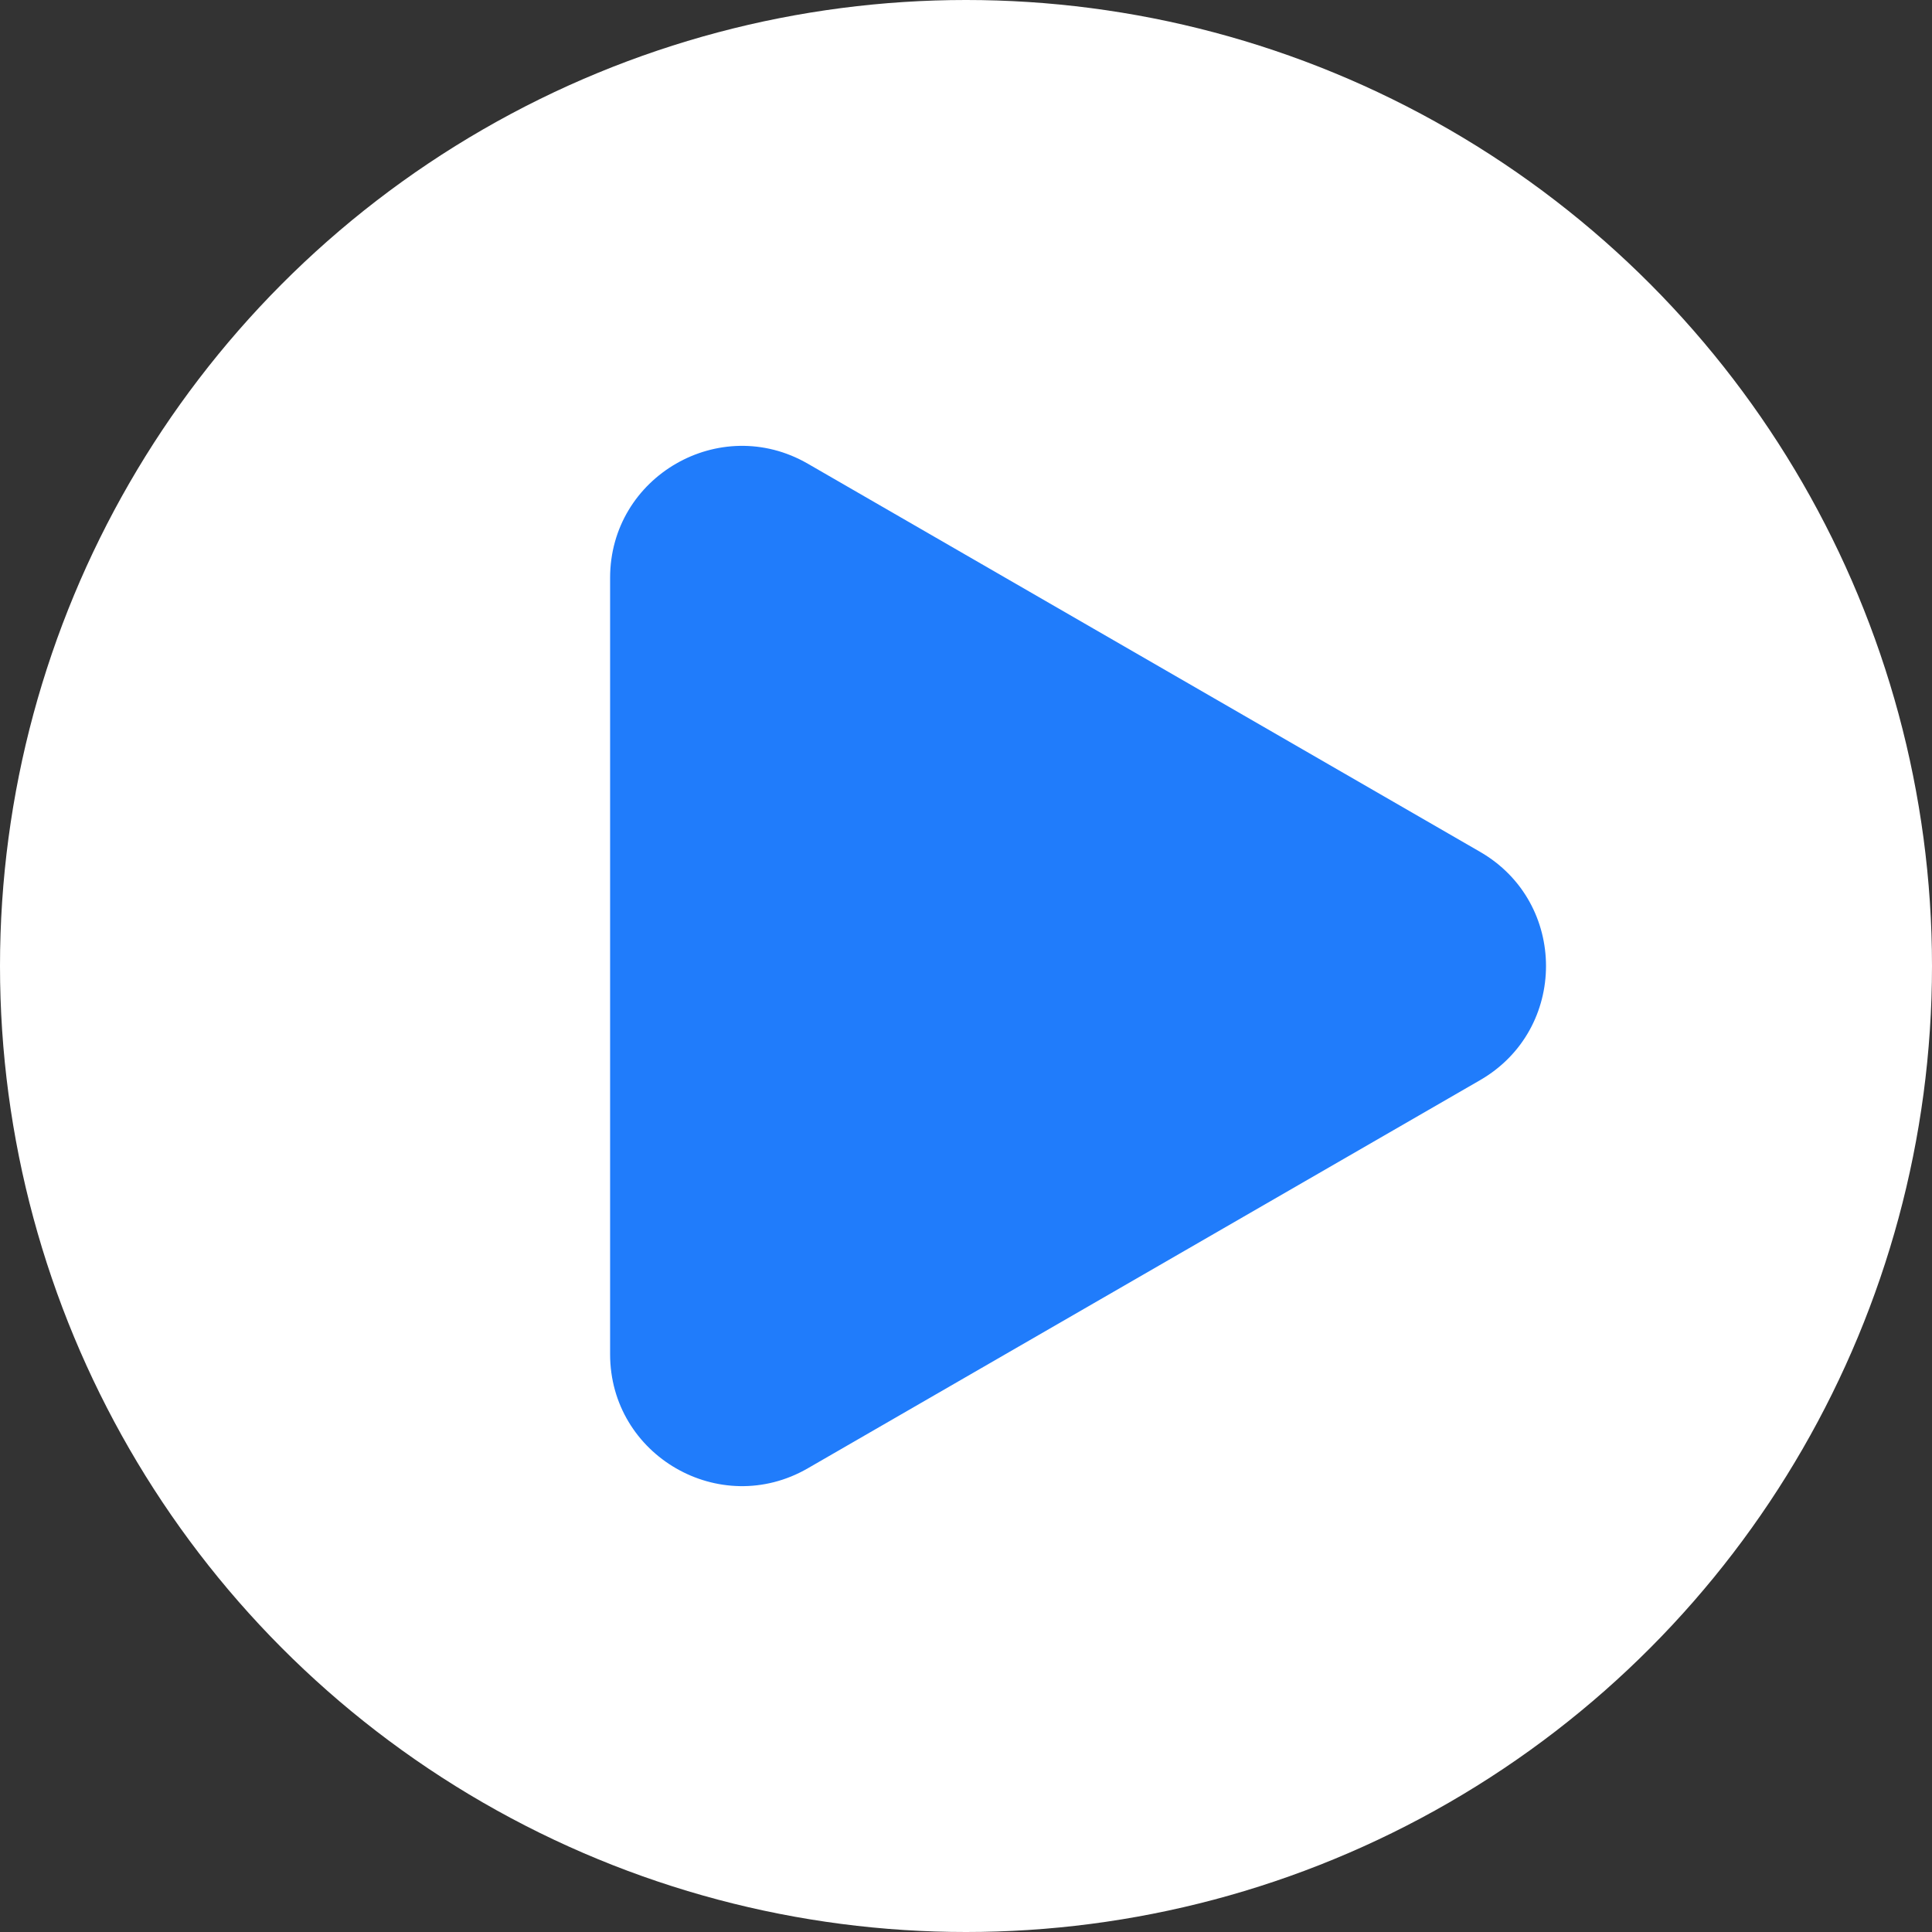
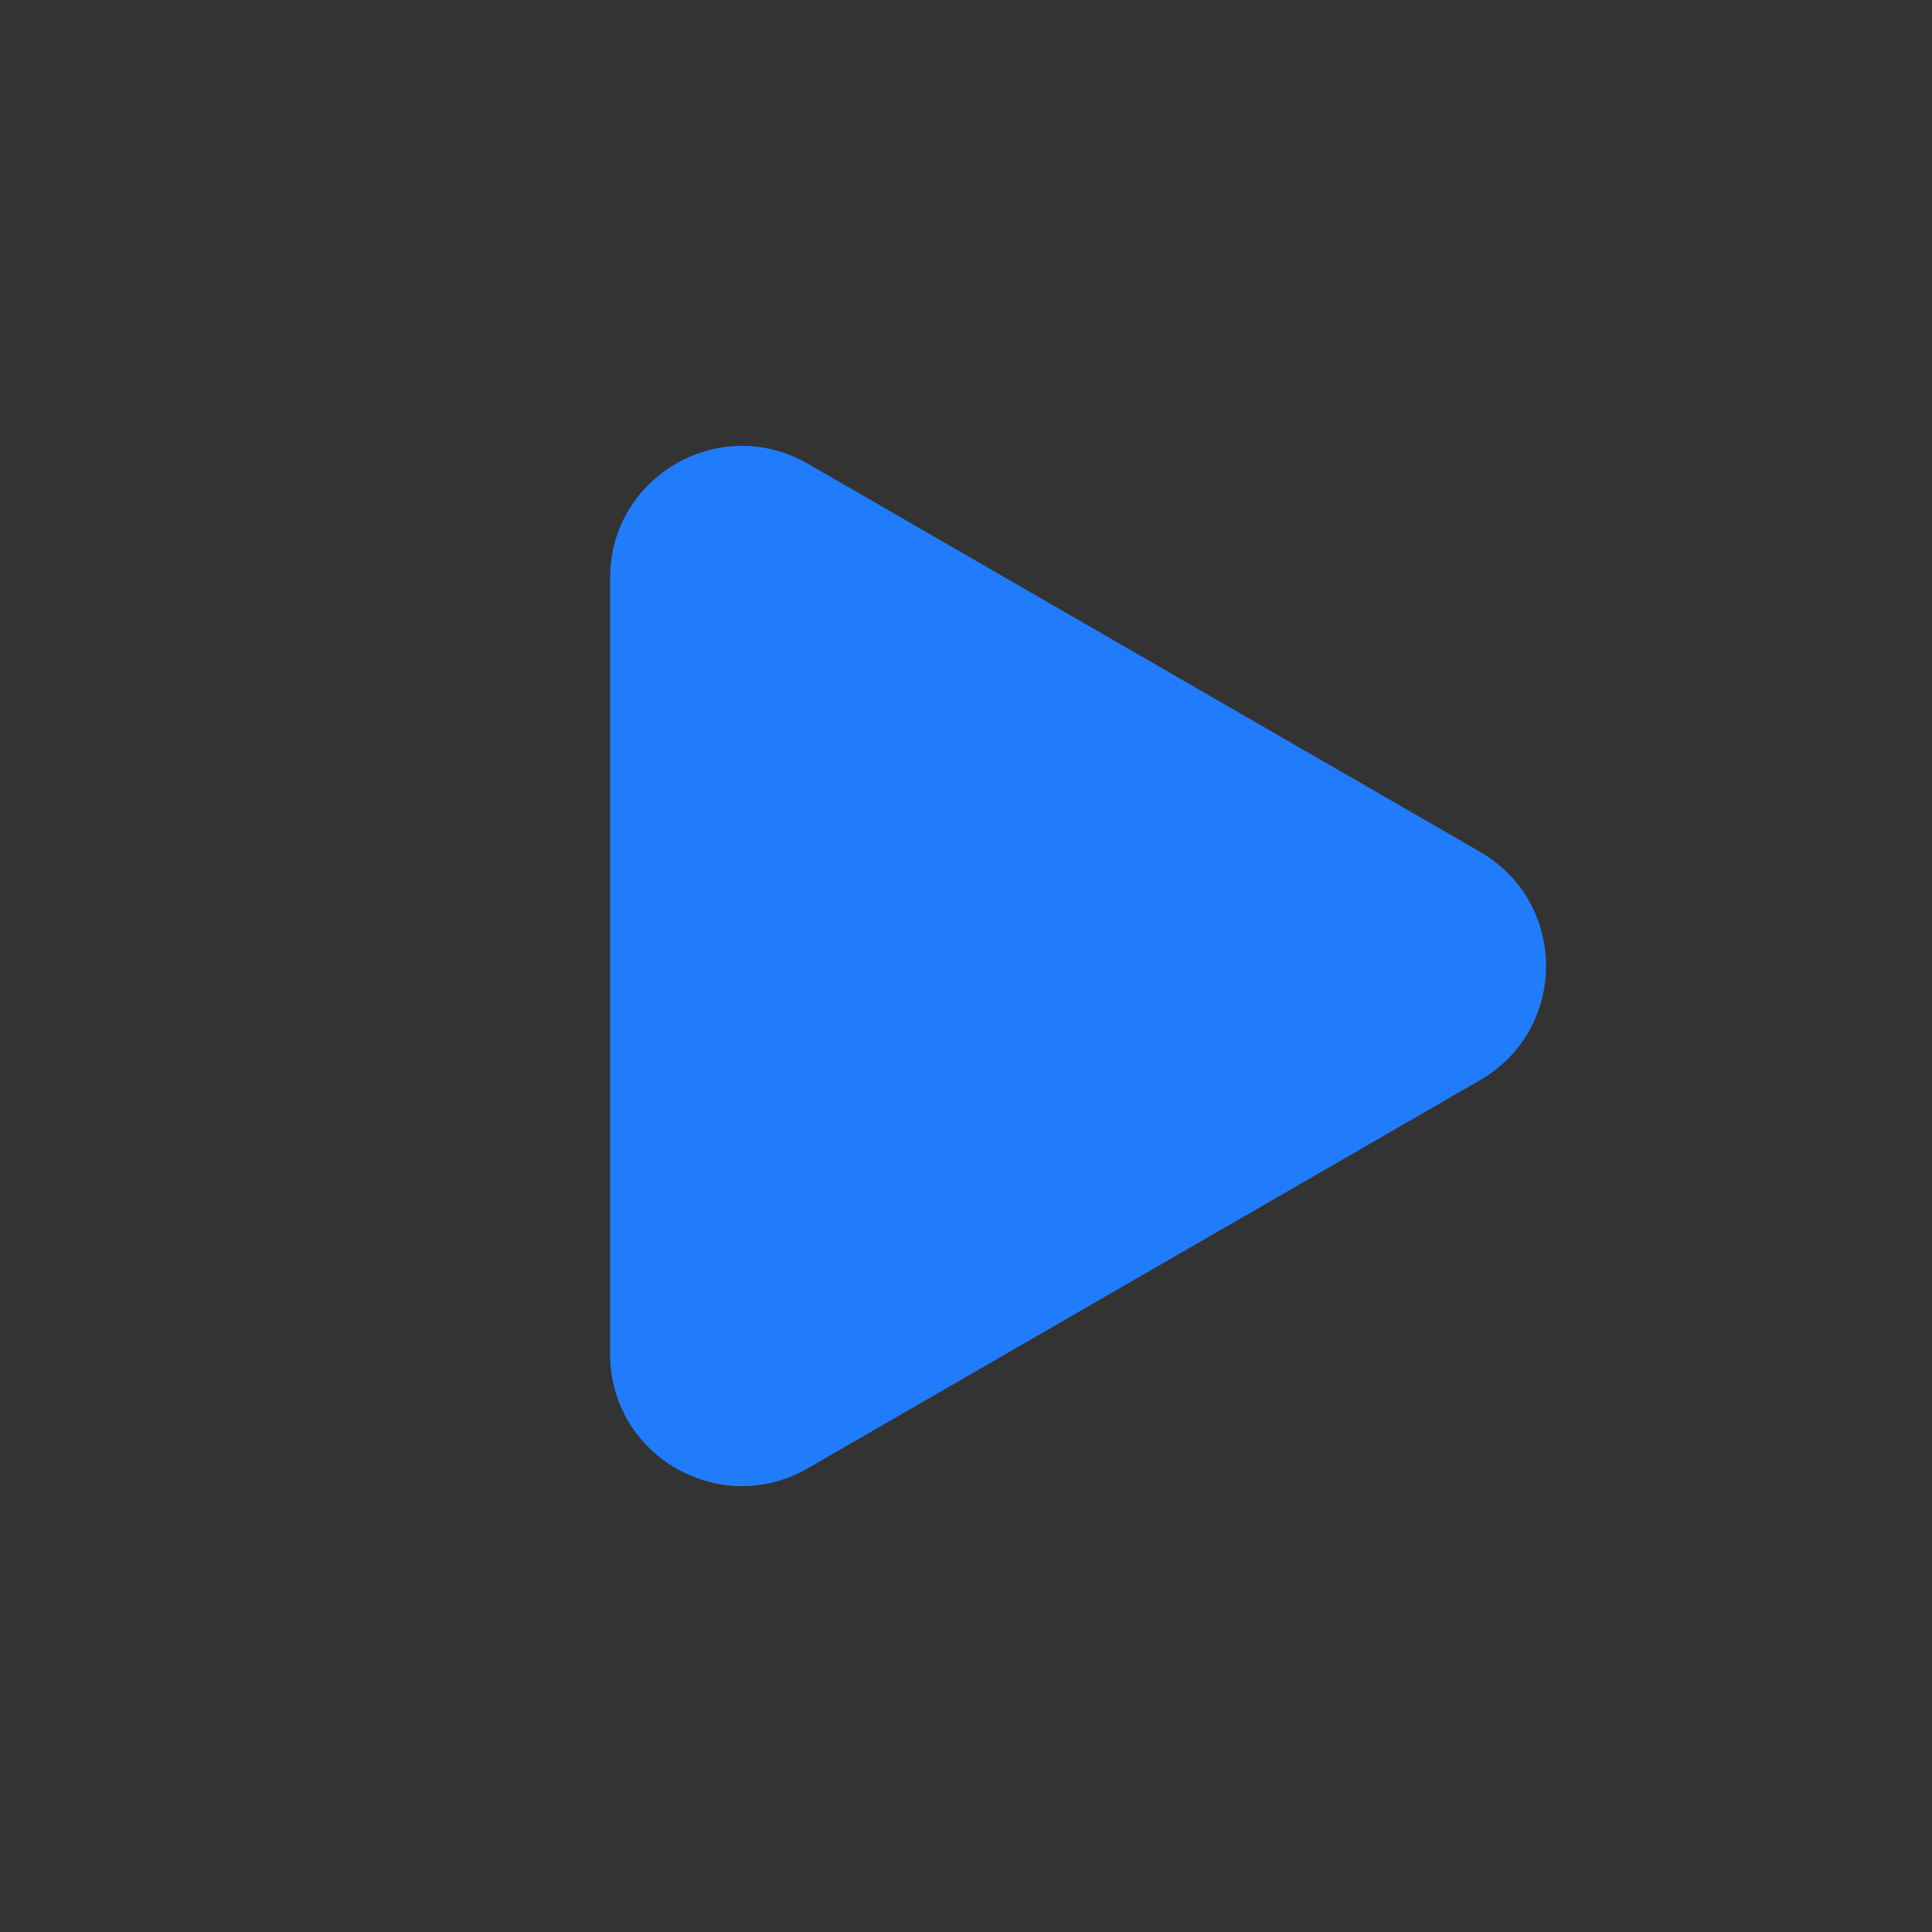
<svg xmlns="http://www.w3.org/2000/svg" width="38" height="38" viewBox="0 0 38 38" fill="none">
  <rect x="0" y="0" width="38" height="38" fill="#333333" stroke="none" />
-   <circle cx="19" cy="19" r="19" fill="white" />
  <path d="M29.112 16.755C30.84 17.753 30.84 20.247 29.112 21.245L15.888 28.88C14.16 29.877 12 28.63 12 26.635L12 11.365C12 9.37 14.16 8.123 15.888 9.12L29.112 16.755Z" fill="#207CFB" />
</svg>